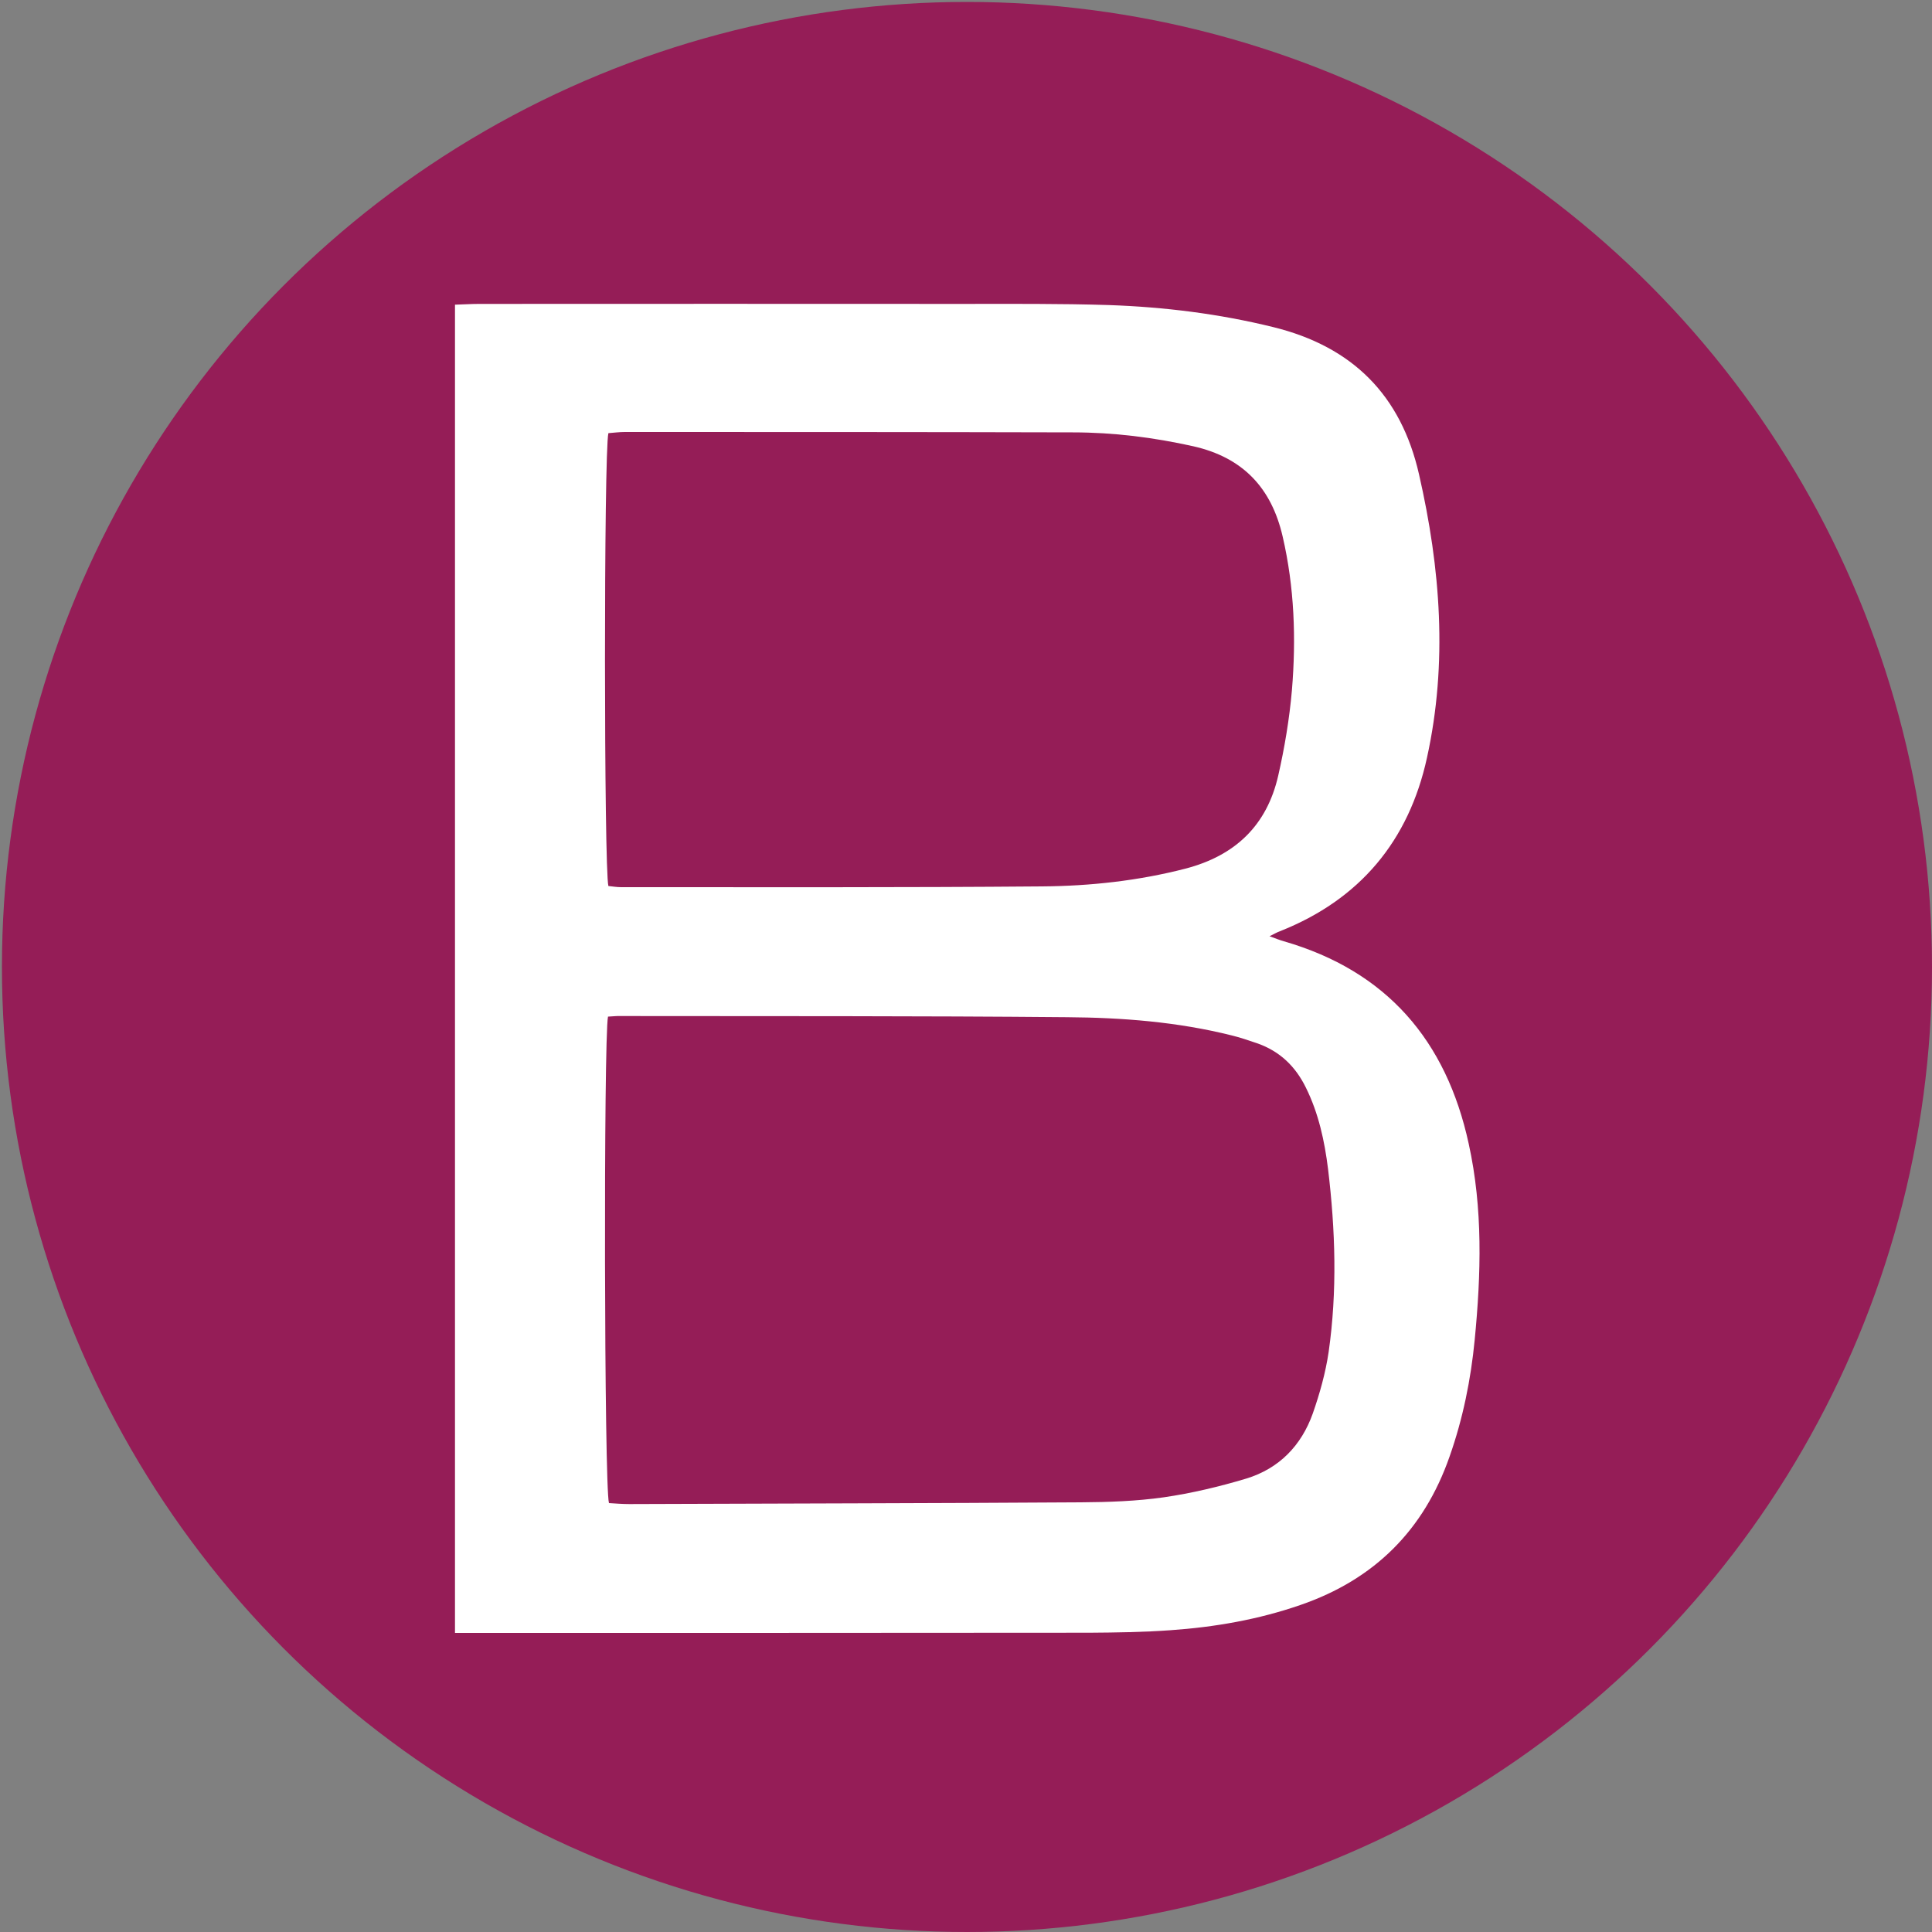
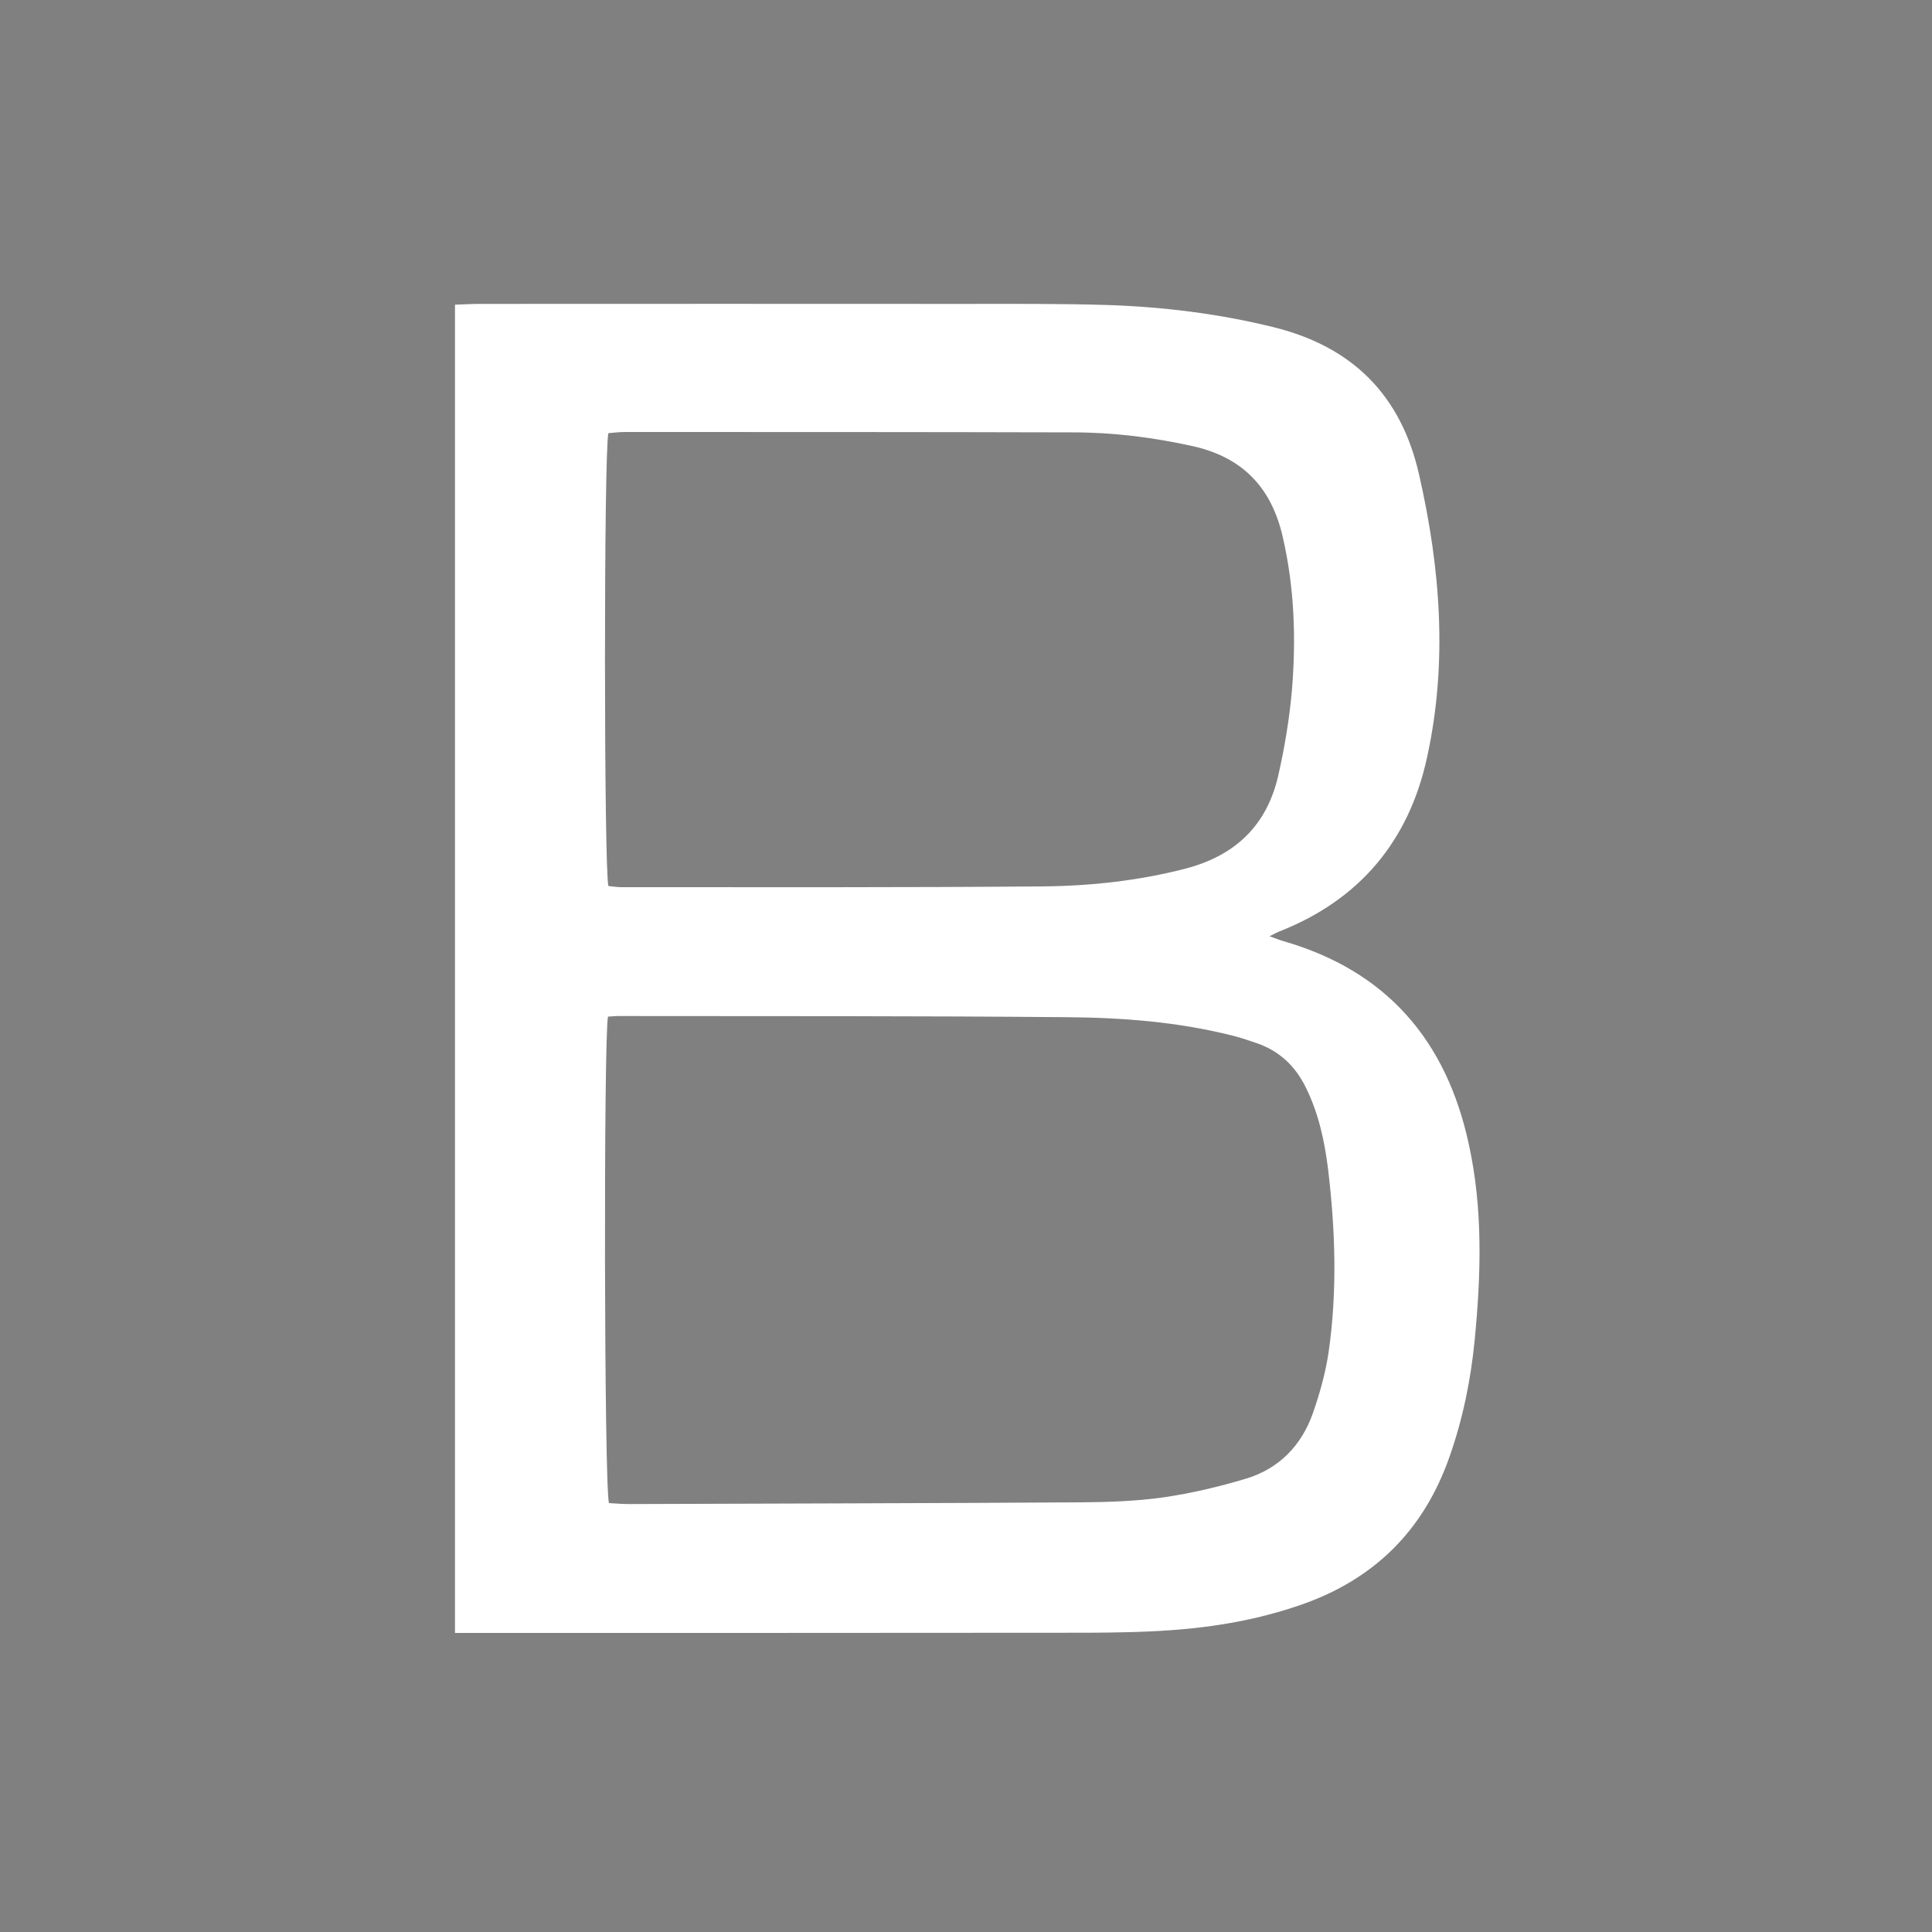
<svg xmlns="http://www.w3.org/2000/svg" version="1.1" id="Layer_1" x="0px" y="0px" viewBox="0 0 1000 1000" style="enable-background:new 0 0 1000 1000;" xml:space="preserve">
  <rect x="0" y="0" width="1000" height="1000" fill="#808080" stroke="none" />
  <style type="text/css">
	.st0{fill:#951D57;}
	.st1{fill:#FFFFFF;}
</style>
-   <circle class="st0" cx="500.5" cy="500.5" r="499.5" />
  <path class="st1" d="M657.1,484.6c3.3,1.2,5.3,2,7.4,2.6c53.3,15.4,84.1,51.4,95.7,104.8c7.4,33.6,6.4,67.5,3.1,101.5  c-2,20.6-6.1,40.8-13,60.4c-13.3,38.1-38.9,63.6-77.1,76.8c-21.9,7.6-44.5,11.5-67.4,13.1c-13.9,1-28,1.2-42,1.3  c-104.7,0.1-209.3,0.1-314,0.1c-4.6,0-9.1,0-14.3,0c0-229.6,0-457.8,0-687.5c4.2-0.1,8.3-0.4,12.5-0.4c83.3,0,166.6-0.1,250,0  c25.3,0,50.7-0.2,76,0.6c28.6,1,57,4.5,85,11.4c41.1,10.1,66.2,35.3,75.5,76.3c11.1,48.6,14.9,97.5,4.1,146.6  c-9.4,43-34.7,73.4-76.1,89.8C661.1,482.5,659.7,483.3,657.1,484.6z M314.7,526.2c-2.3,11.2-2,243.3,0.5,251.8  c3.3,0.2,6.9,0.5,10.5,0.5c78-0.3,155.9-0.4,233.9-0.9c14.3-0.1,28.7-0.6,42.8-2.6c14.4-2.1,28.7-5.5,42.7-9.7  c17-5.2,28.5-17.1,34.4-33.7c3.6-10.3,6.6-21,8.2-31.8c4.5-31.5,3.5-63.1-0.3-94.7c-1.8-14.5-4.9-28.9-11.5-42.2  c-5.4-11-13.5-18.8-25.2-22.9c-4.4-1.5-8.8-3-13.3-4.1c-28-7-56.6-9.2-85.2-9.4c-77-0.7-153.9-0.5-230.9-0.6  C319.2,525.8,317.2,526.1,314.7,526.2z M314.9,458.6c2.1,0.2,4.3,0.6,6.6,0.6c72.6,0,145.3,0.2,217.9-0.4  c24.9-0.2,49.8-2.9,74.2-9.2c25.7-6.7,42.1-22.3,48-48.1c3.3-14.5,5.8-29.4,7.1-44.3c2.2-26.6,1.3-53.2-4.8-79.5  c-5.8-25.2-20.6-40.9-46.2-46.7c-20.6-4.6-41.3-7.2-62.4-7.2c-77.3-0.2-154.6-0.2-231.9-0.2c-2.9,0-5.8,0.4-8.5,0.6  C312.5,233.9,312.6,449.8,314.9,458.6z" />
</svg>